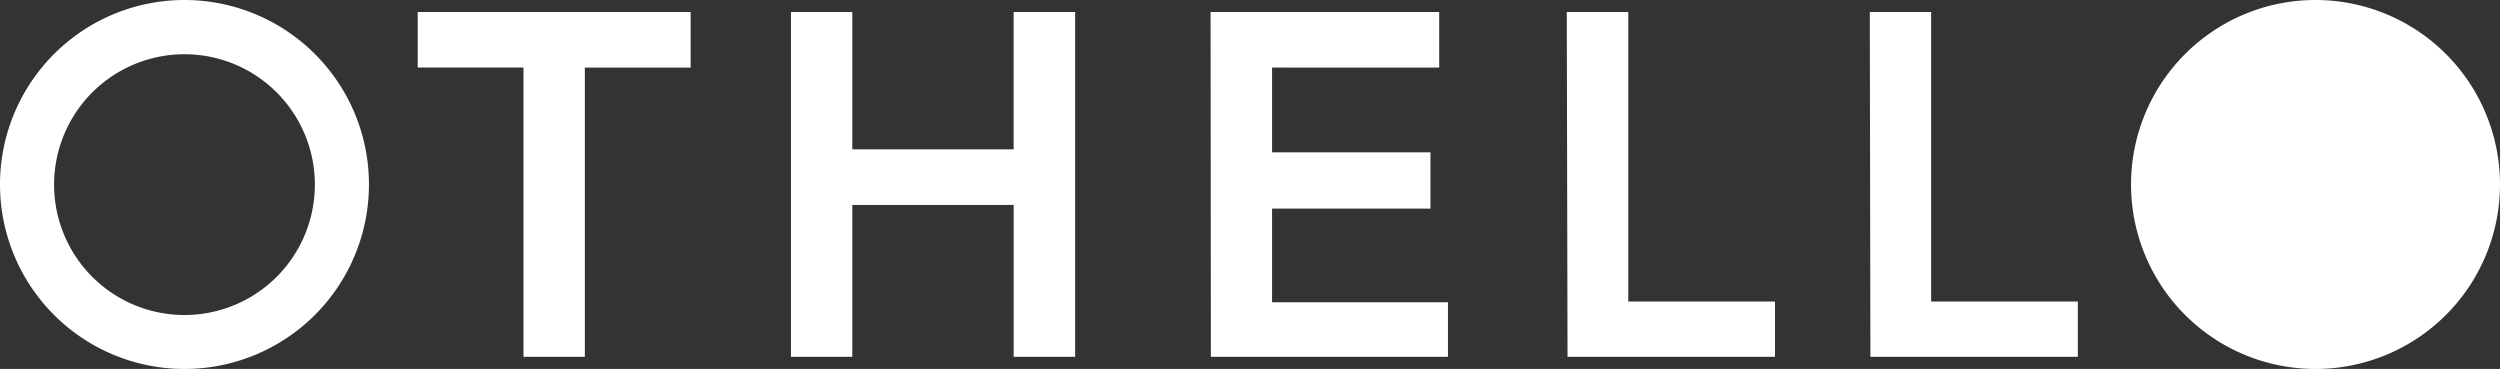
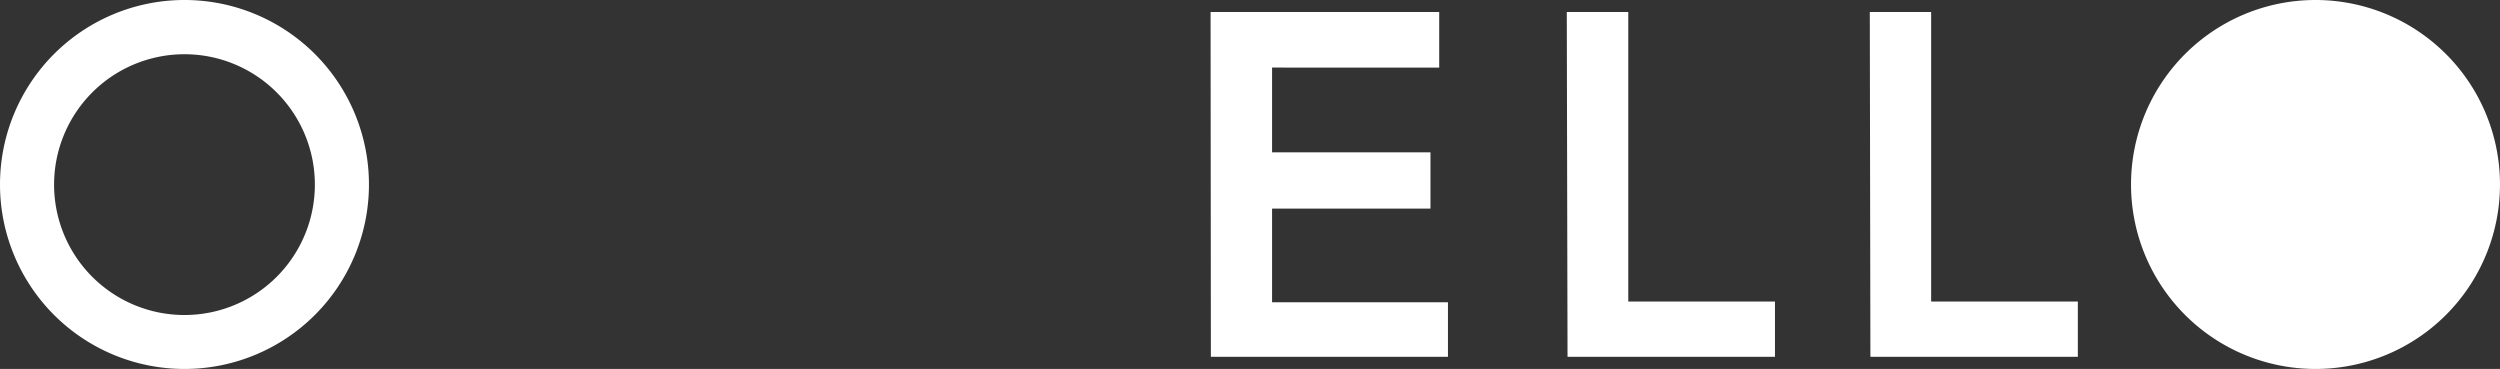
<svg xmlns="http://www.w3.org/2000/svg" width="168.721" height="24.9">
  <rect width="100%" height="100%" fill="#333333" stroke="none" />
  <g fill="#fff">
-     <path data-name="パス 9032" d="M35.33 4.56h-7.14V.81h18.42v3.75h-7.14v19.52h-4.14z" />
-     <path data-name="パス 9033" d="M53.38.81h4.14v9.27h10.89V.81h4.15v23.27h-4.15V13.83H57.52v10.25h-4.14z" />
    <path data-name="パス 9034" d="M81.7.81h15.43v3.75H85.85v5.72h10.69v3.8H85.85v6.32h11.87v3.68h-16z" />
    <path data-name="パス 9035" d="M105.74.81h4.15v19.54h9.9v3.73h-14z" />
    <path data-name="パス 9036" d="M126.19.81h4.14v19.54h9.9v3.73h-14z" />
    <path data-name="パス 9037" d="M156.27 0a12.45 12.45 0 11-12.45 12.45A12.45 12.45 0 01156.27 0z" />
    <path data-name="パス 9031" d="M12.45 3.66a8.8 8.8 0 11-8.8 8.79 8.8 8.8 0 018.8-8.79m0-3.66A12.45 12.45 0 1024.9 12.45 12.45 12.45 0 0012.45 0z" />
  </g>
</svg>